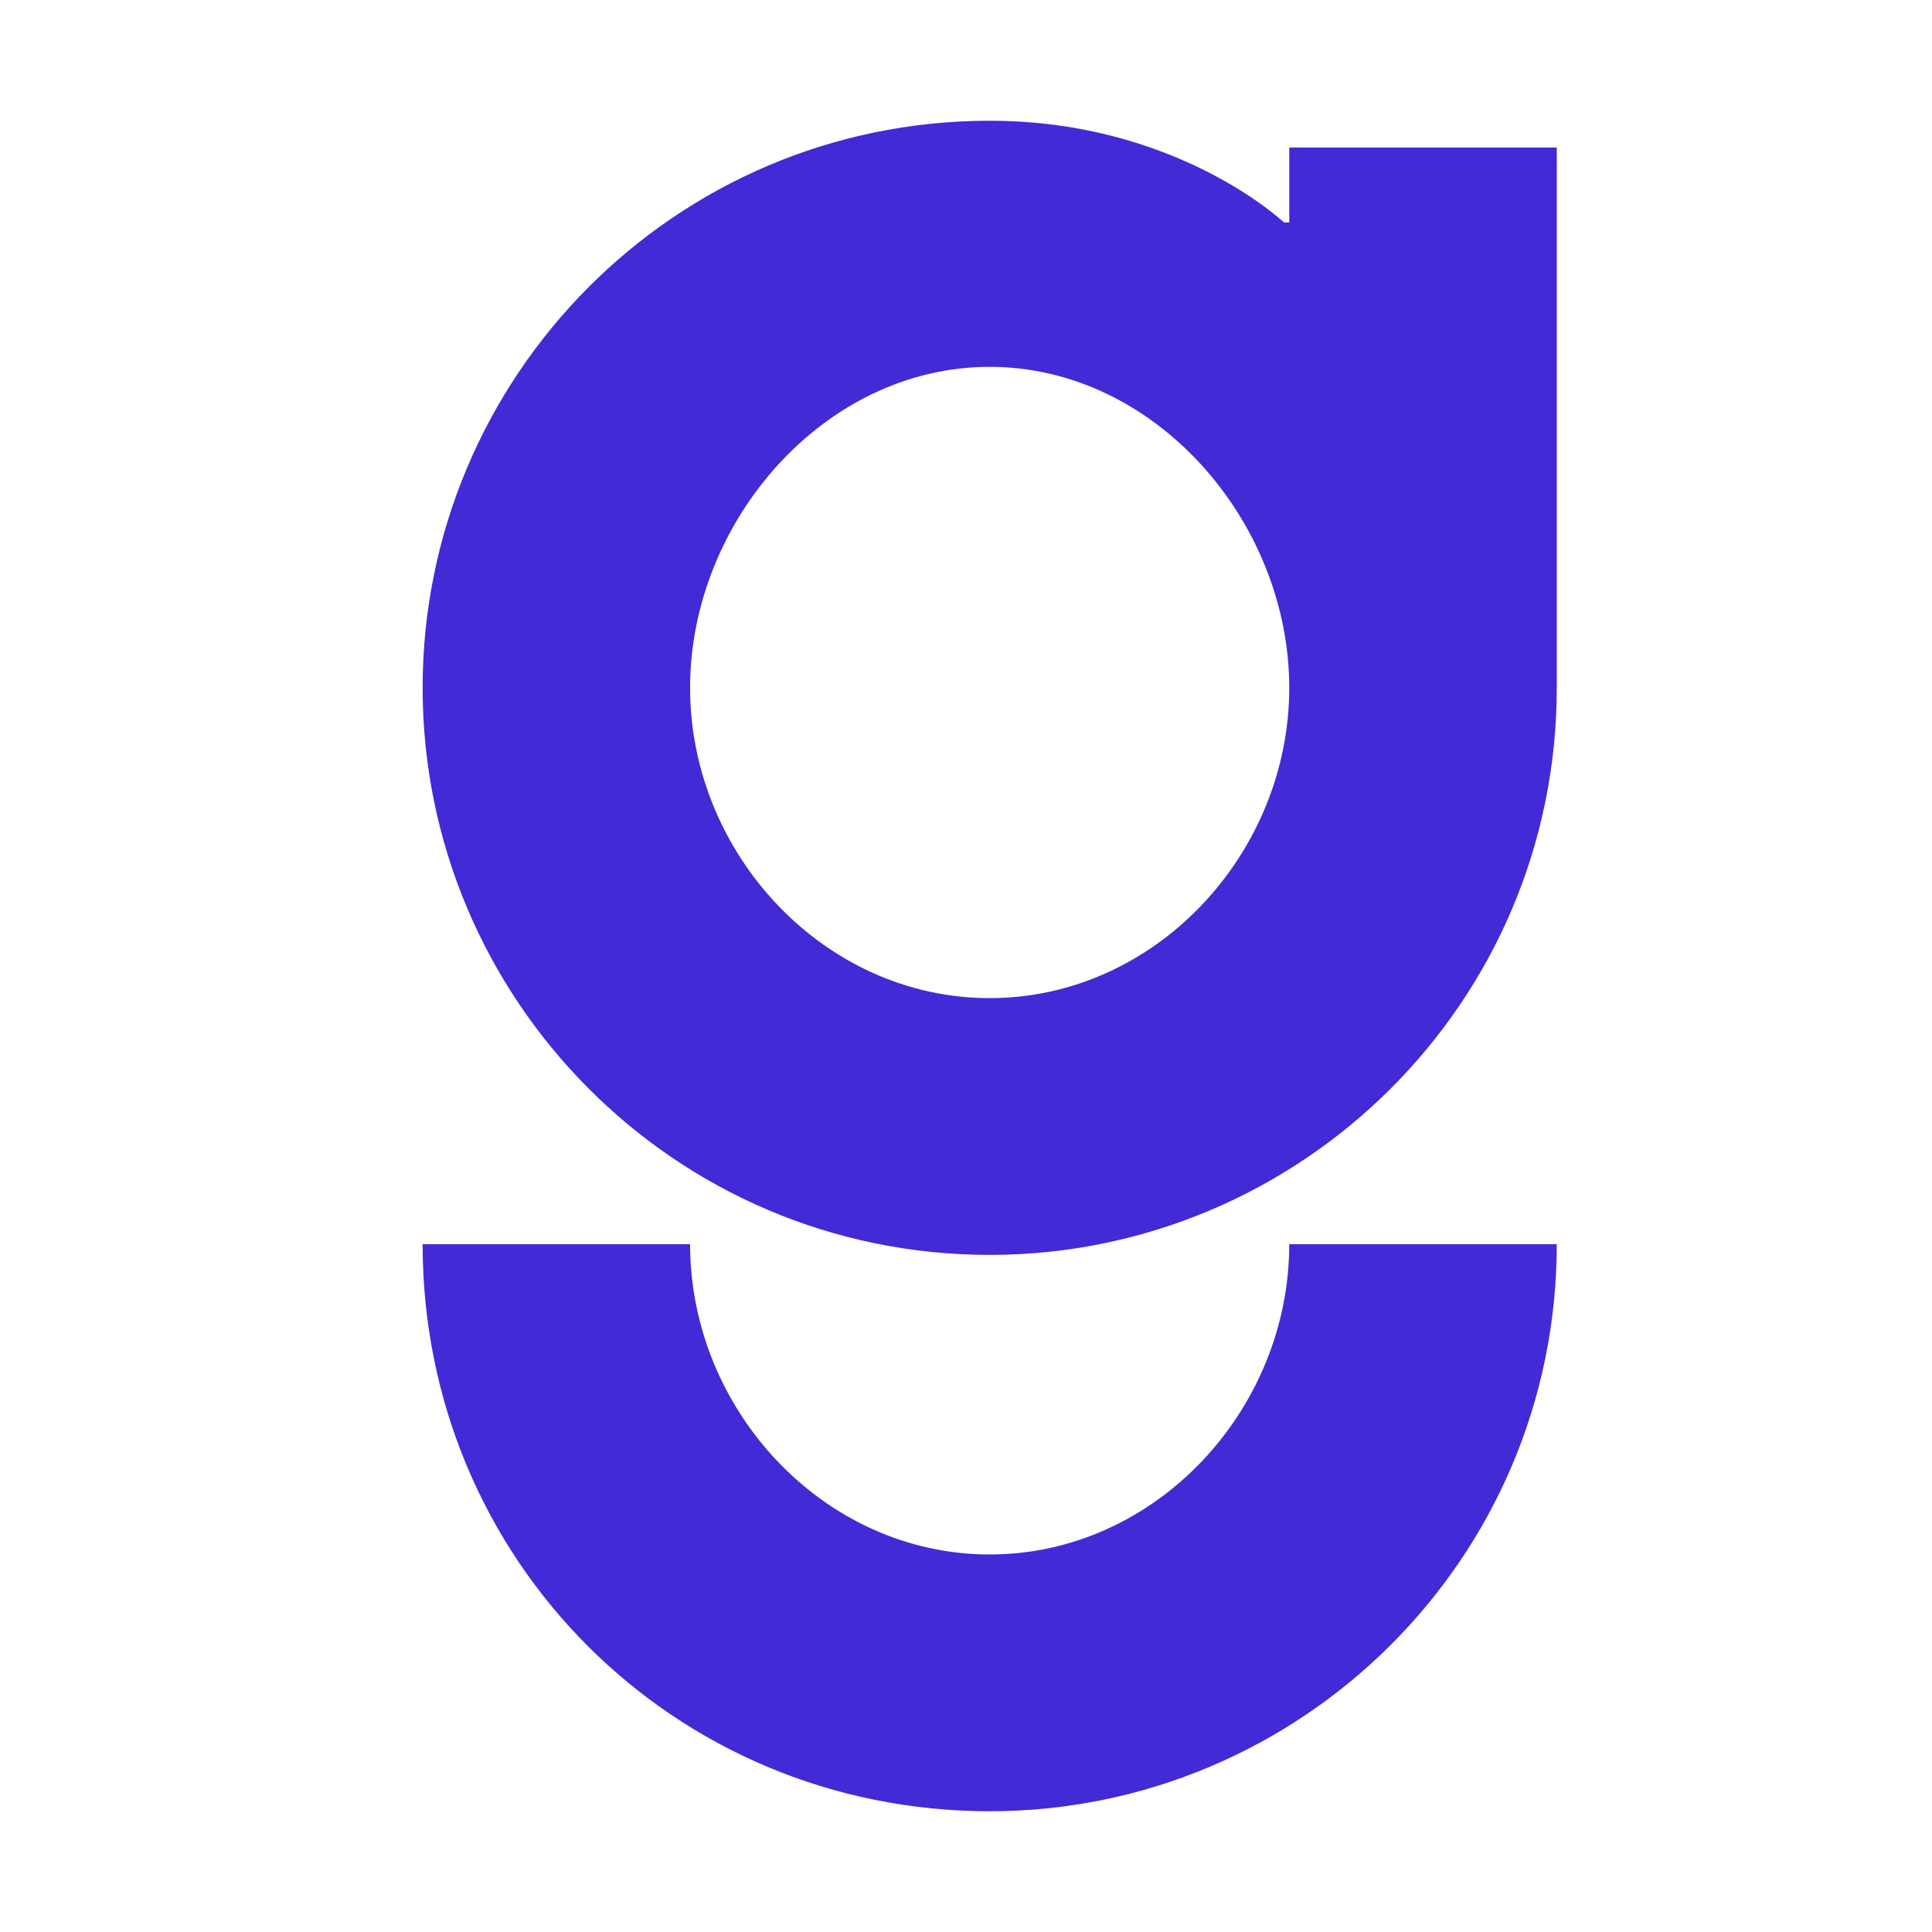
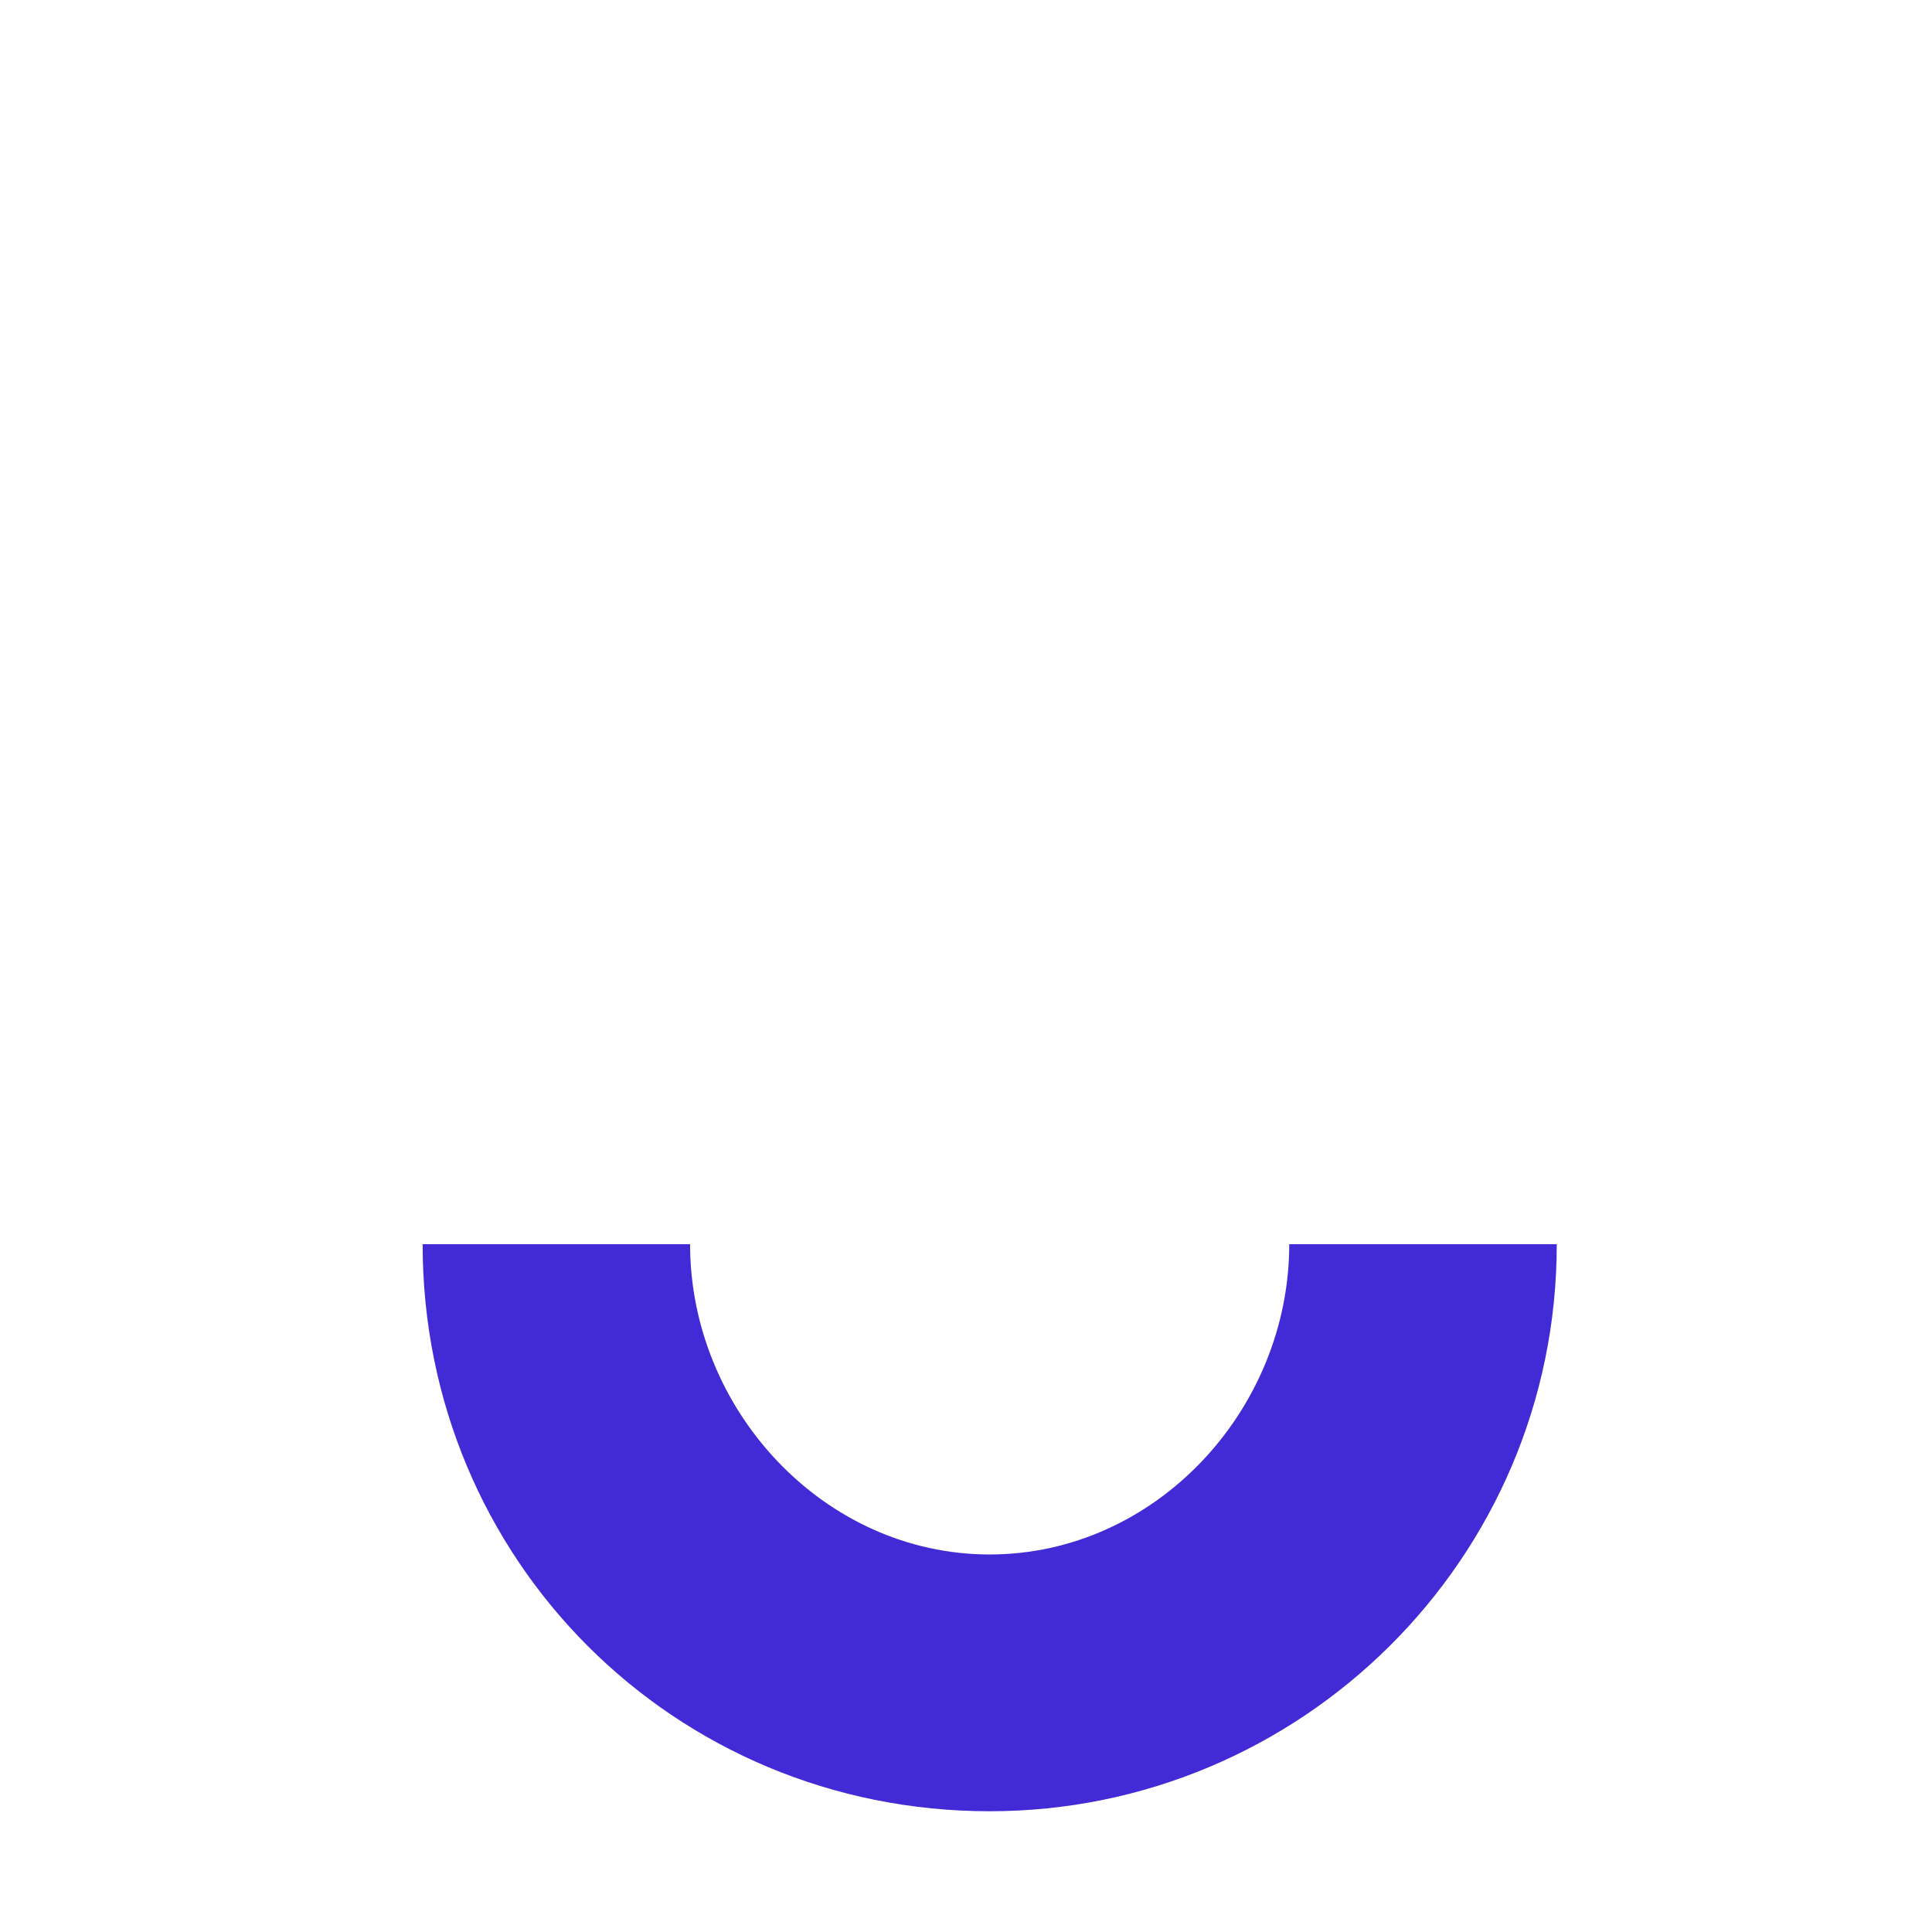
<svg xmlns="http://www.w3.org/2000/svg" width="32" height="32" viewBox="0 0 32 32" fill="none">
-   <path d="M16.392 30C11.165 30 7 25.835 7 20.608H11.43C11.43 23.354 13.646 25.747 16.392 25.747C19.139 25.747 21.354 23.354 21.354 20.608H25.785C25.785 25.835 21.532 30 16.392 30Z" fill="#422AD7" />
-   <path d="M25.785 2.443H21.354V3.684H21.266C21.266 3.684 19.494 2 16.392 2C11.165 2 7 6.253 7 11.392C7 16.532 11.165 20.785 16.392 20.785C21.532 20.785 25.785 16.62 25.785 11.392C25.785 11.304 25.785 2.443 25.785 2.443ZM16.392 16.532C13.646 16.532 11.43 14.139 11.43 11.392C11.43 8.646 13.646 6.076 16.392 6.076C19.139 6.076 21.354 8.646 21.354 11.392C21.354 14.139 19.139 16.532 16.392 16.532Z" fill="#422AD7" />
+   <path d="M16.392 30C11.165 30 7 25.835 7 20.608H11.43C11.43 23.354 13.646 25.747 16.392 25.747C19.139 25.747 21.354 23.354 21.354 20.608H25.785C25.785 25.835 21.532 30 16.392 30" fill="#422AD7" />
</svg>